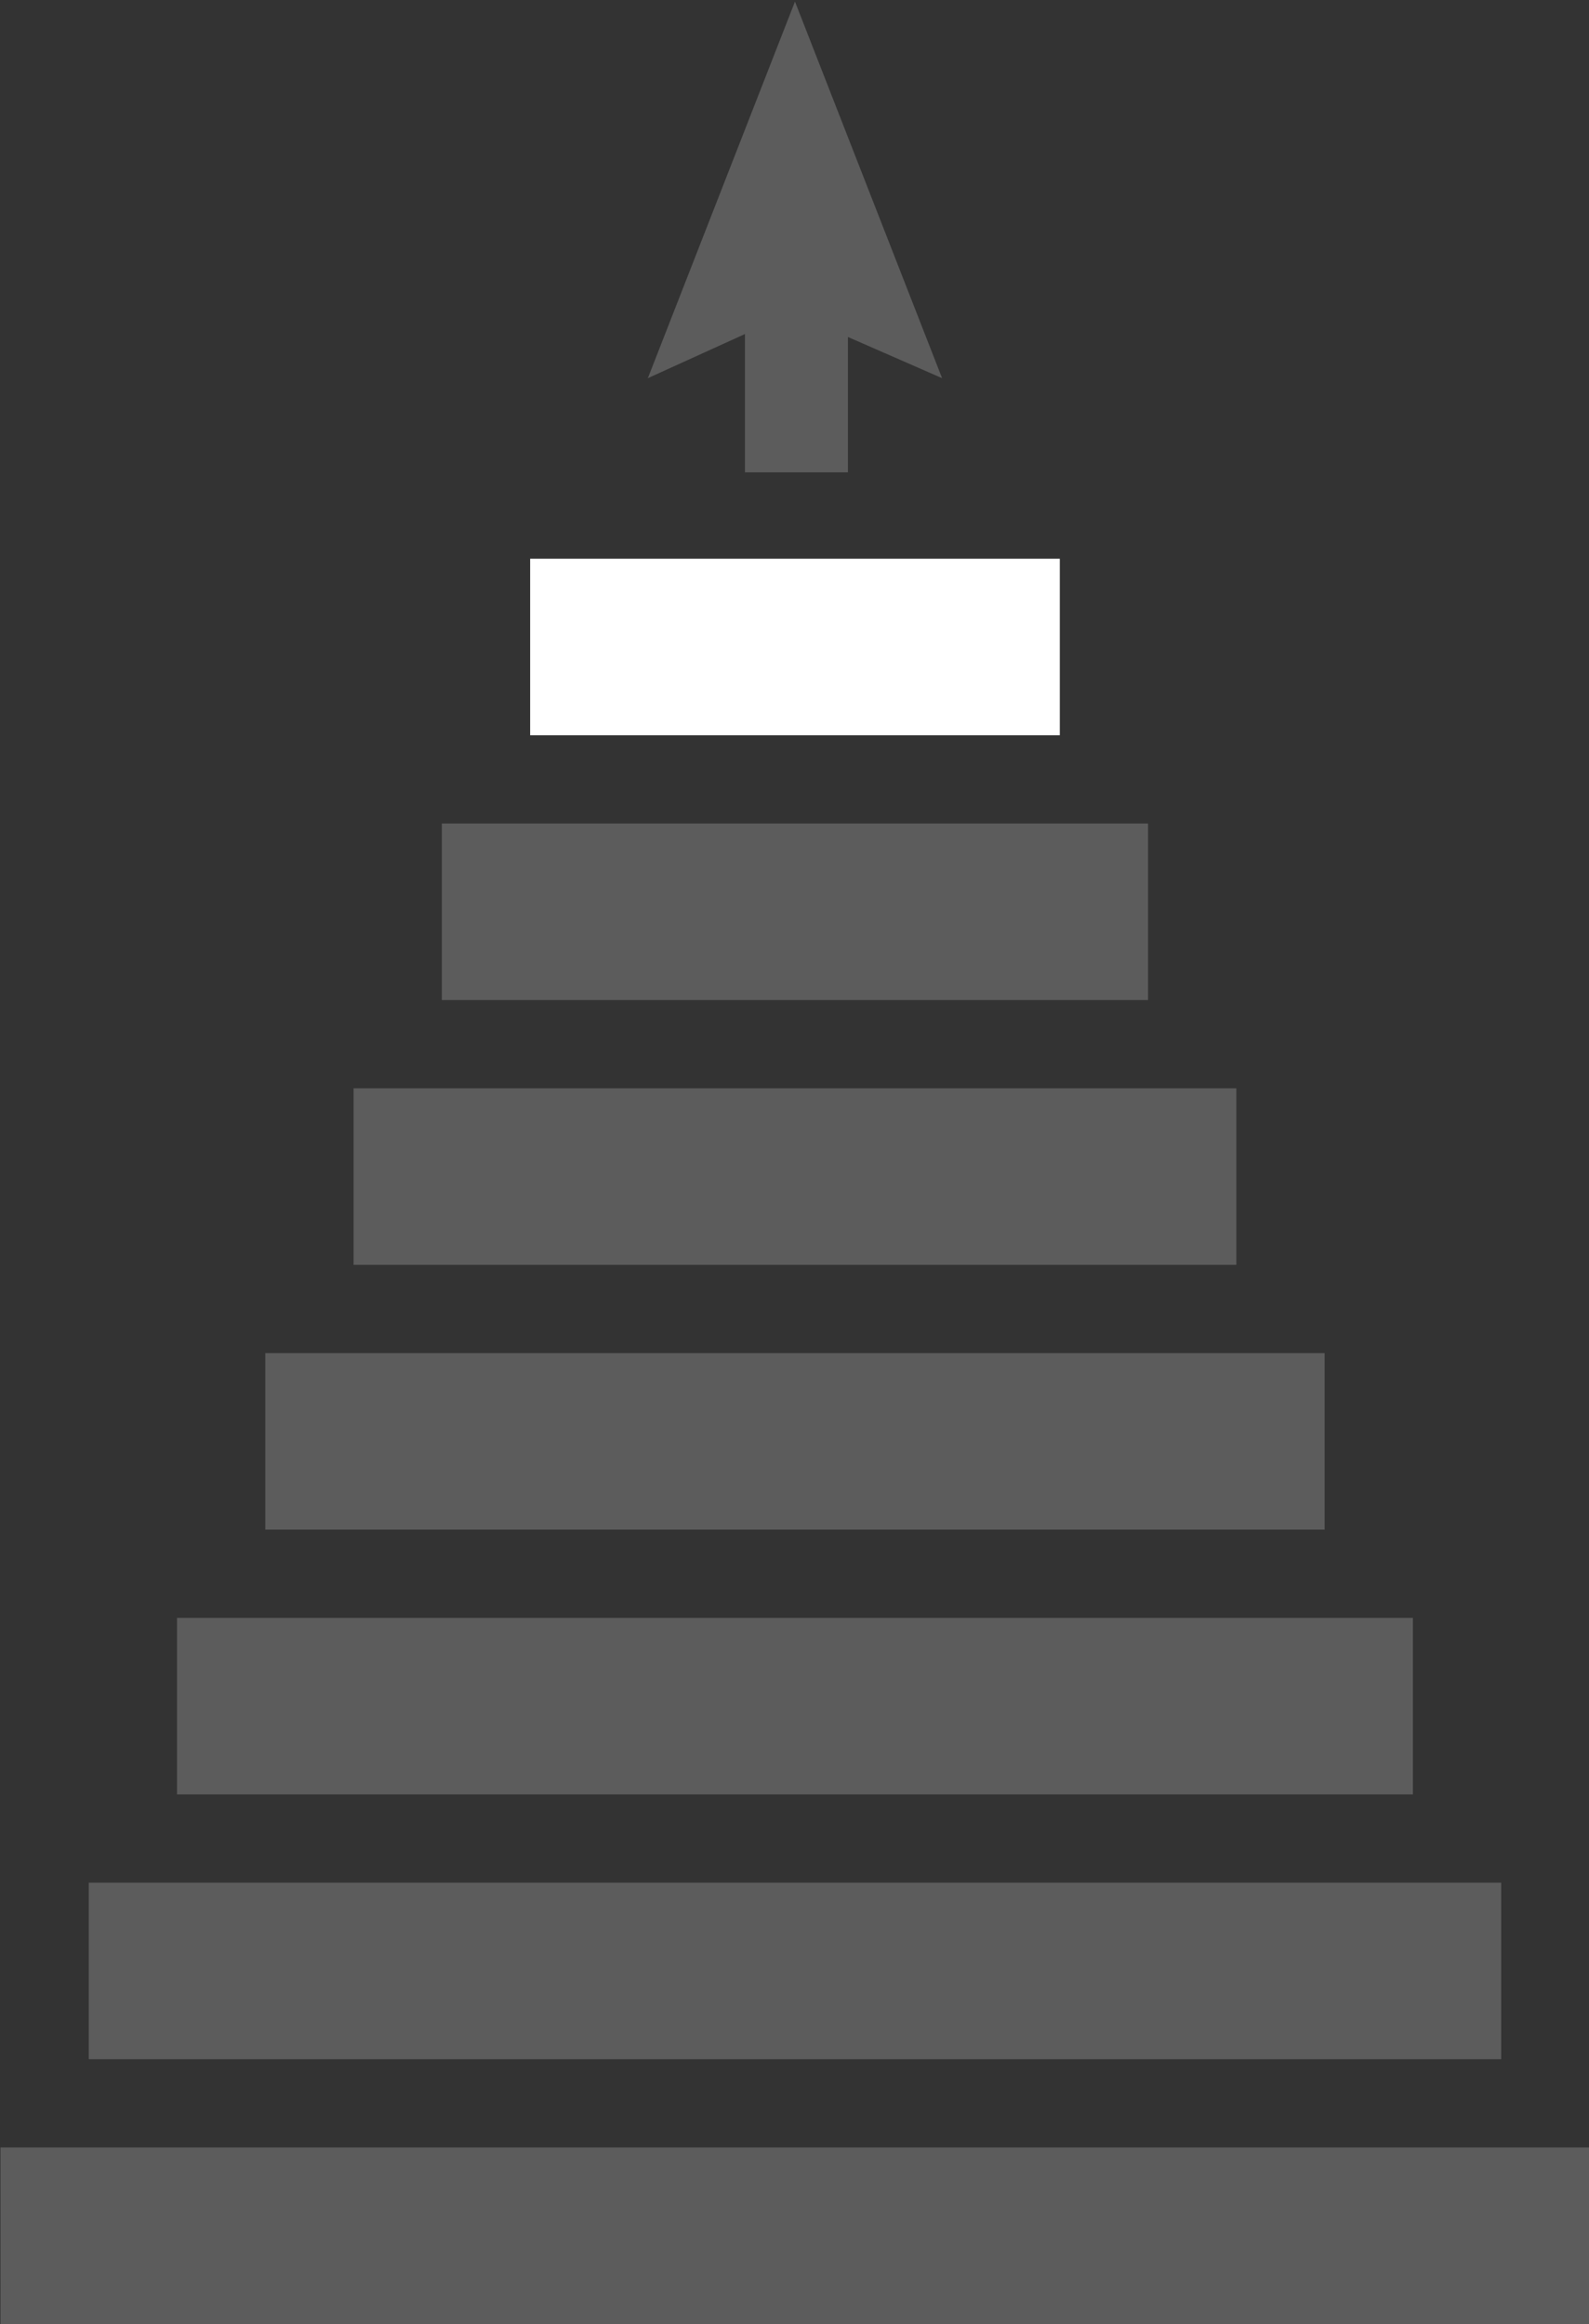
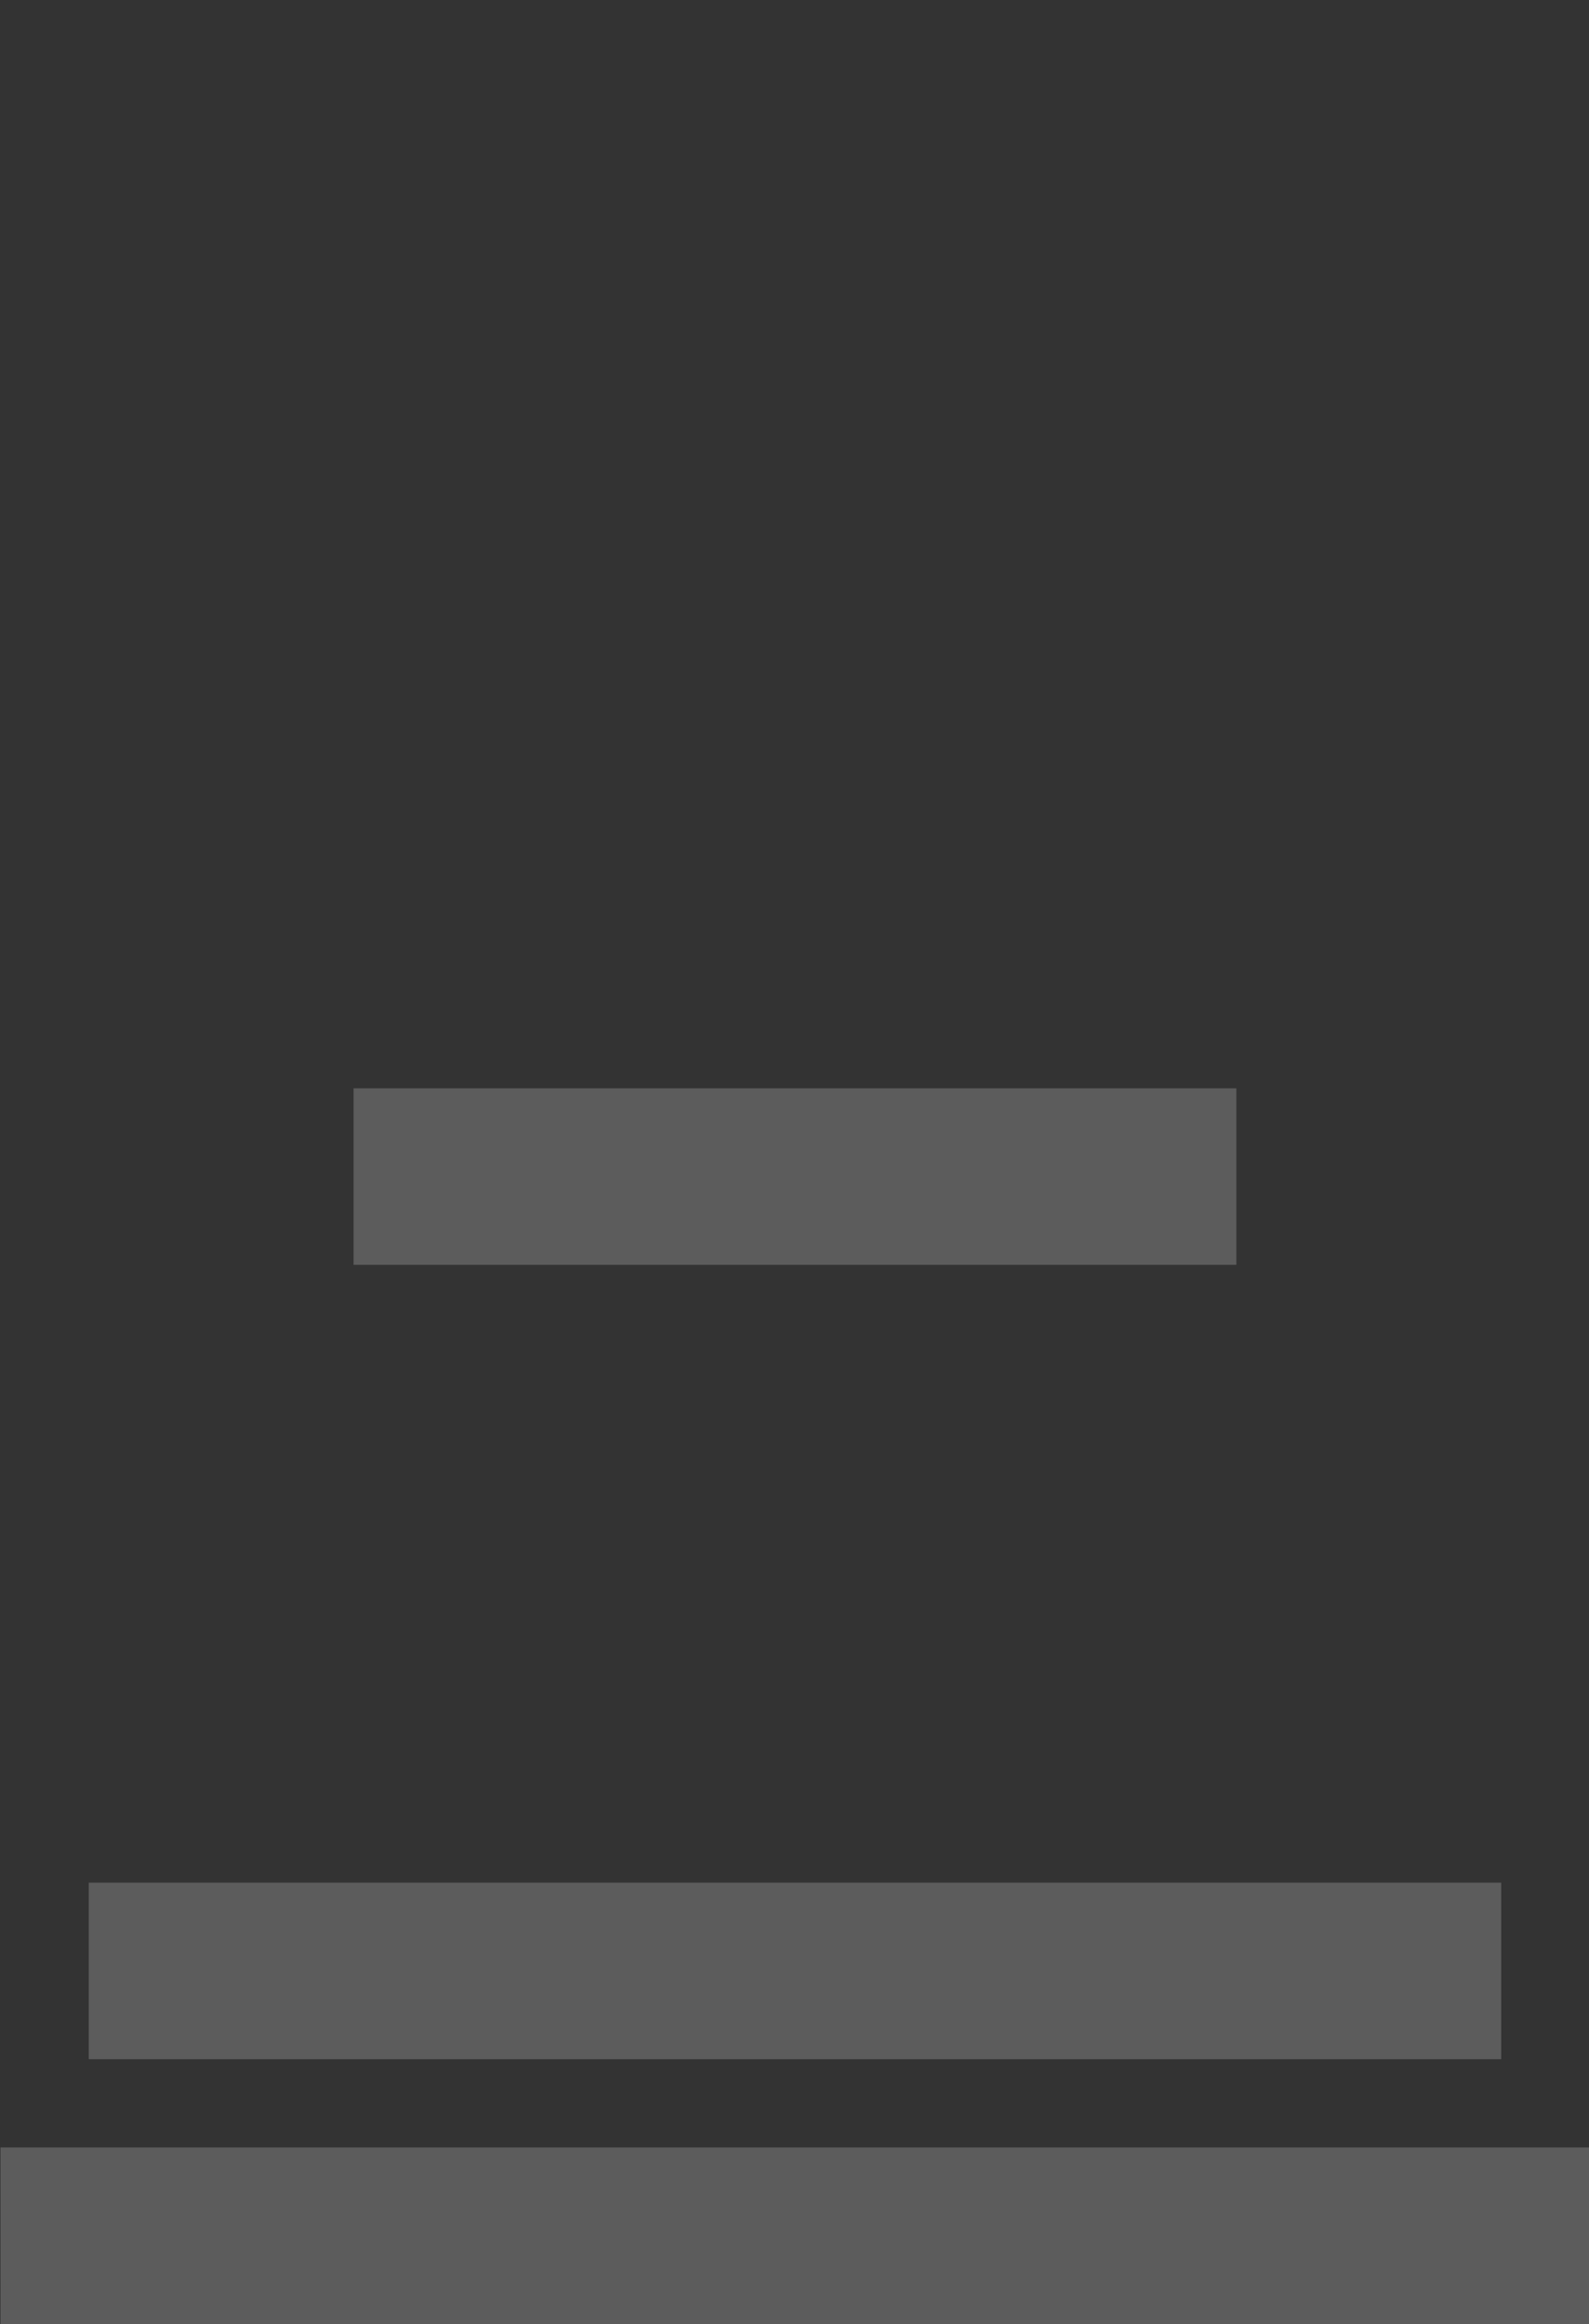
<svg xmlns="http://www.w3.org/2000/svg" version="1.1" id="レイヤー_1" x="0px" y="0px" width="54px" height="79px" viewBox="0 0 54 79" style="enable-background:new 0 0 54 79;" xml:space="preserve">
  <rect x="0" y="0" width="54" height="79" fill="#333333" stroke="none" />
  <style type="text/css">
	.st0{opacity:0.2;fill:#FFFFFF;enable-background:new    ;}
	.st1{fill:#FFFFFF;}
	.st2{opacity:0.2;fill:#FFFFFF;}
</style>
  <g id="グループ_31661_00000081616073241821278480000000407941021612069808_" transform="translate(-146.884 -2487.746)">
    <g id="グループ_31356_00000113354268183402749500000014520511245707252101_" transform="translate(148 1032.237)">
      <rect id="長方形_99849_00000003795846129437864510000018112966728730369983_" x="-1.1" y="1528.5" class="st0" width="54" height="6" />
      <rect id="長方形_99847_00000029025116083471792180000008481193220125429138_" x="1.9" y="1519.5" class="st0" width="48" height="6" />
-       <rect id="長方形_99848_00000141445980973821953550000001517520402140665733_" x="4.9" y="1510.5" class="st0" width="42" height="6" />
-       <rect id="長方形_99845_00000070823301132523116890000007646048137500397193_" x="7.9" y="1501.5" class="st0" width="36" height="6" />
      <rect id="長方形_99846_00000126311796019303201590000002692583369215083921_" x="10.9" y="1492.5" class="st0" width="30" height="6" />
-       <rect id="長方形_99844_00000114056848468035417240000007225433557832701346_" x="13.9" y="1483.5" class="st0" width="24" height="6" />
-       <rect id="長方形_99843_00000104680188002550400980000017654999404613788069_" x="16.9" y="1474.5" class="st1" width="18" height="6" />
    </g>
-     <path id="合体_845_00000021091073876285561400000008332696596126718885_" class="st2" d="M172.2,2503.7v-4.6l-3.3,1.5l5-12.8   l5,12.8v0l-3.2-1.4v4.6H172.2z" />
  </g>
</svg>